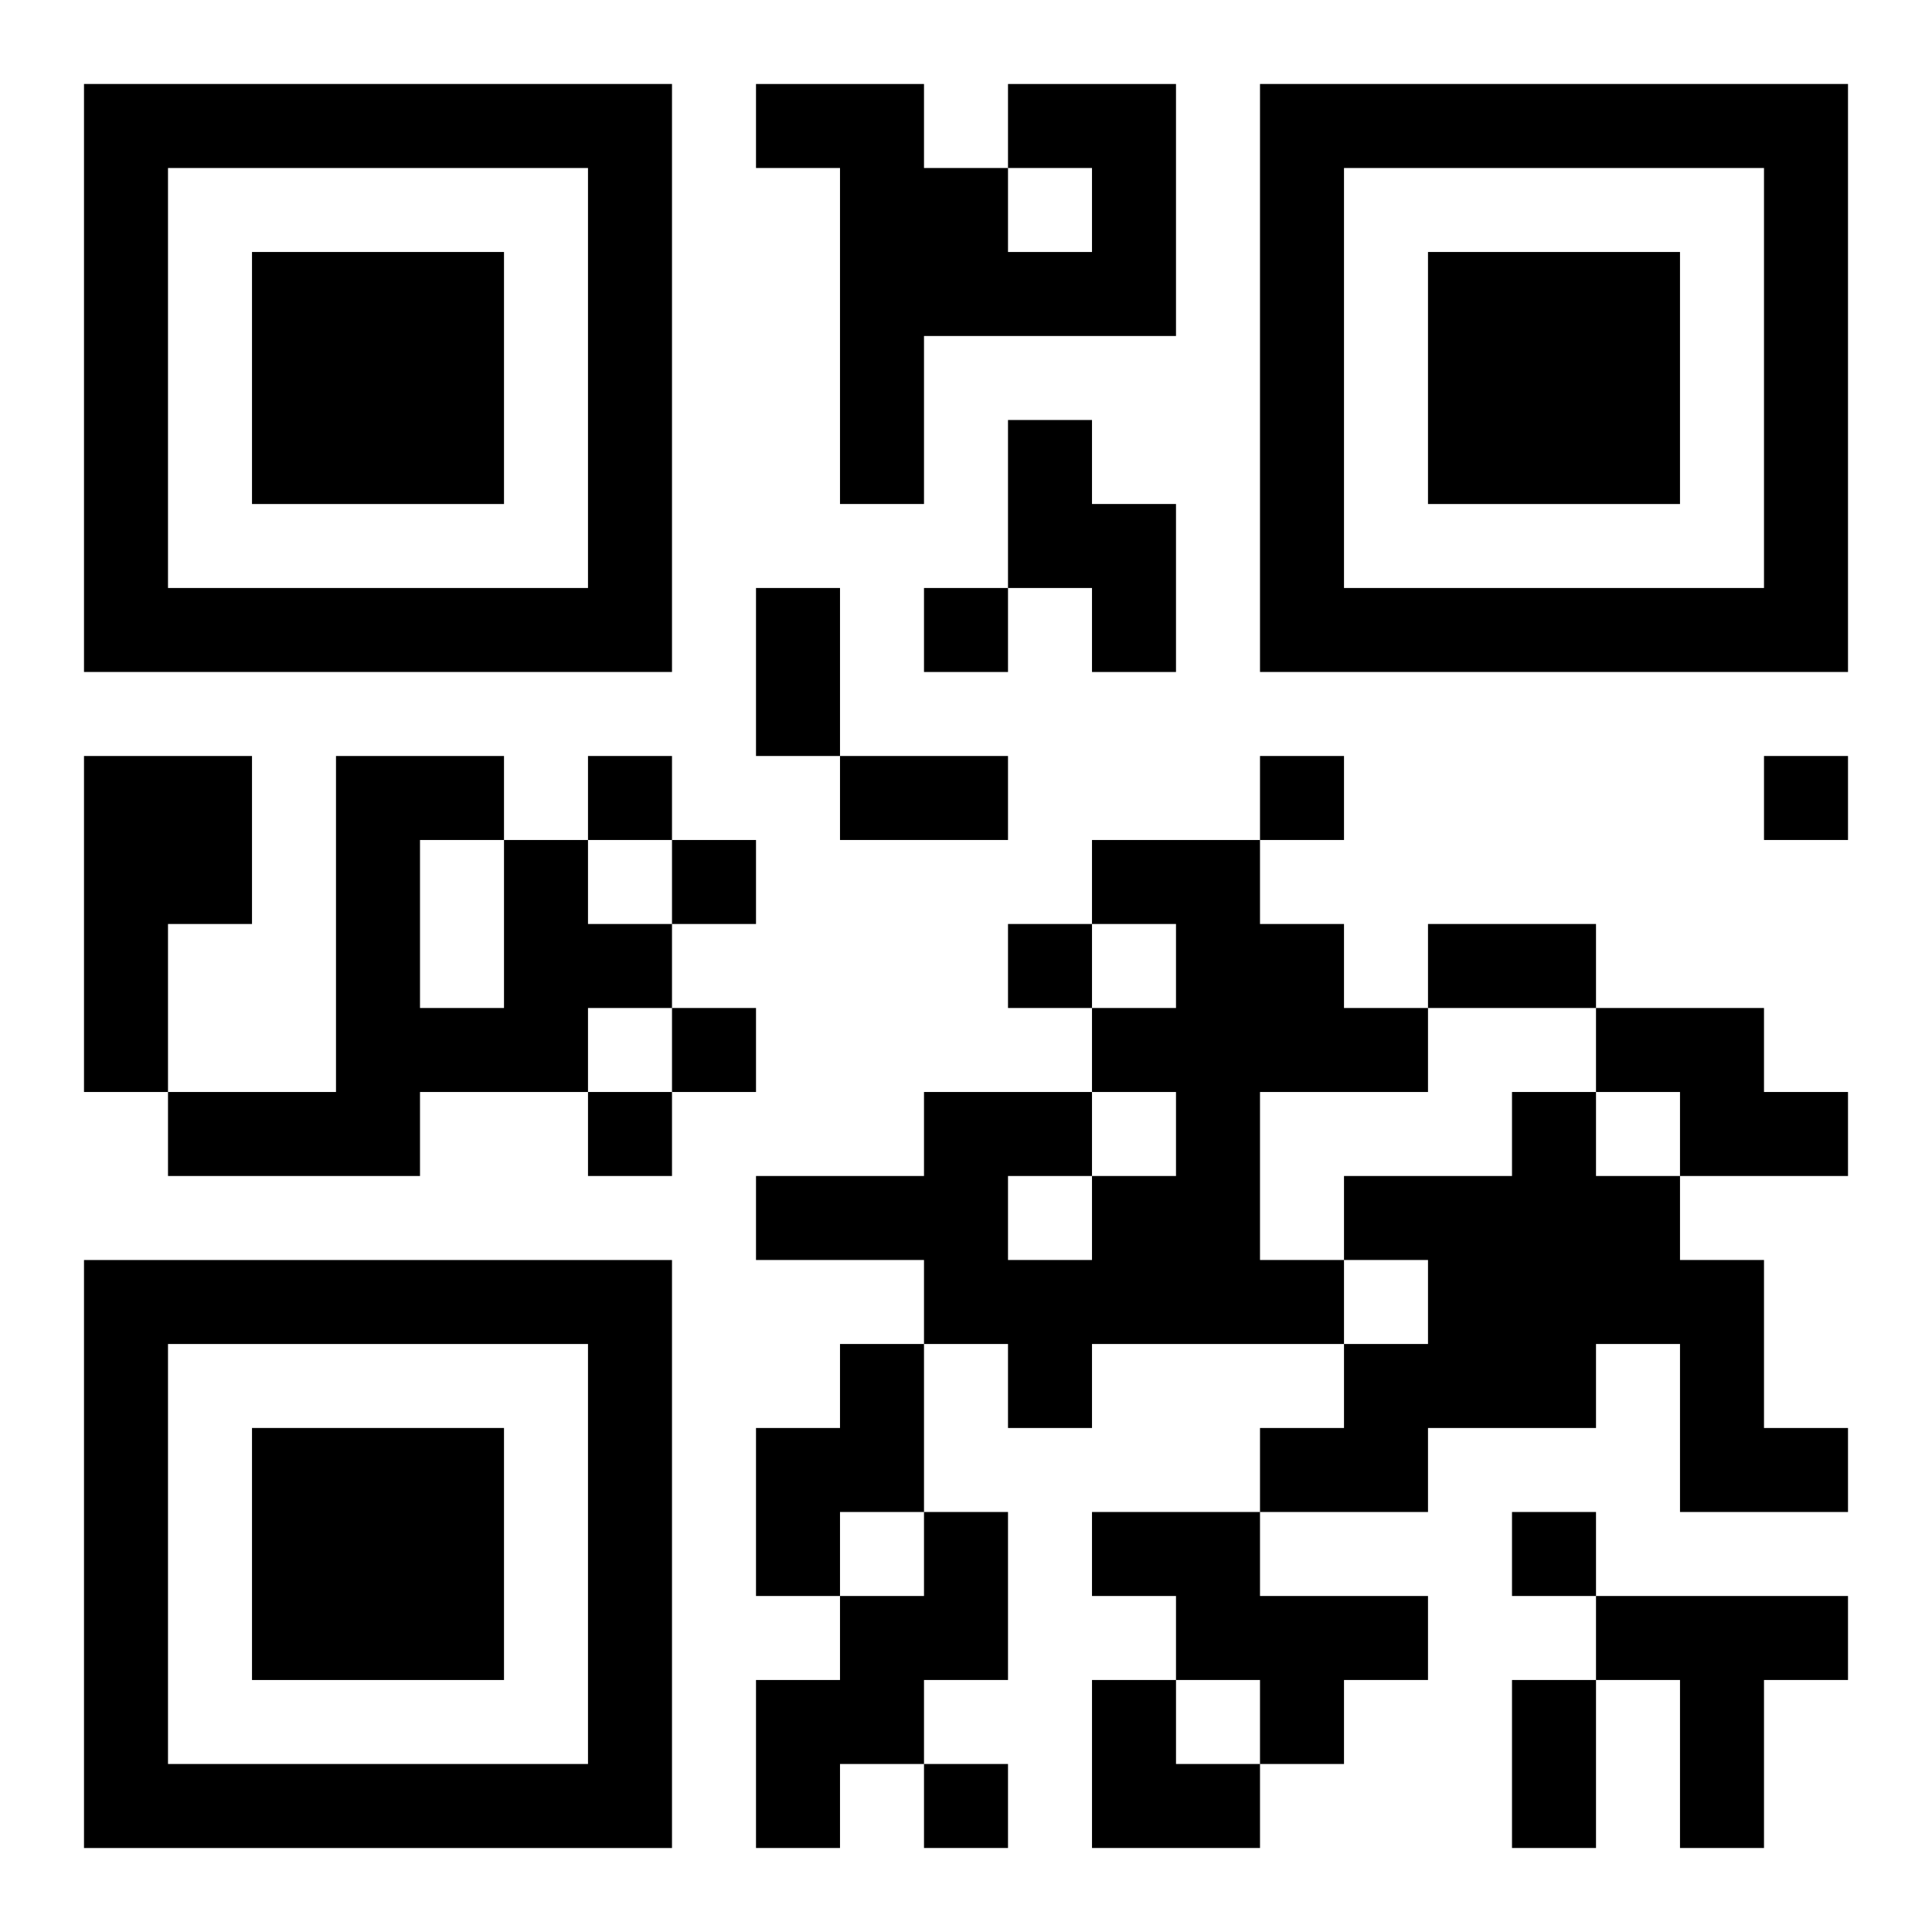
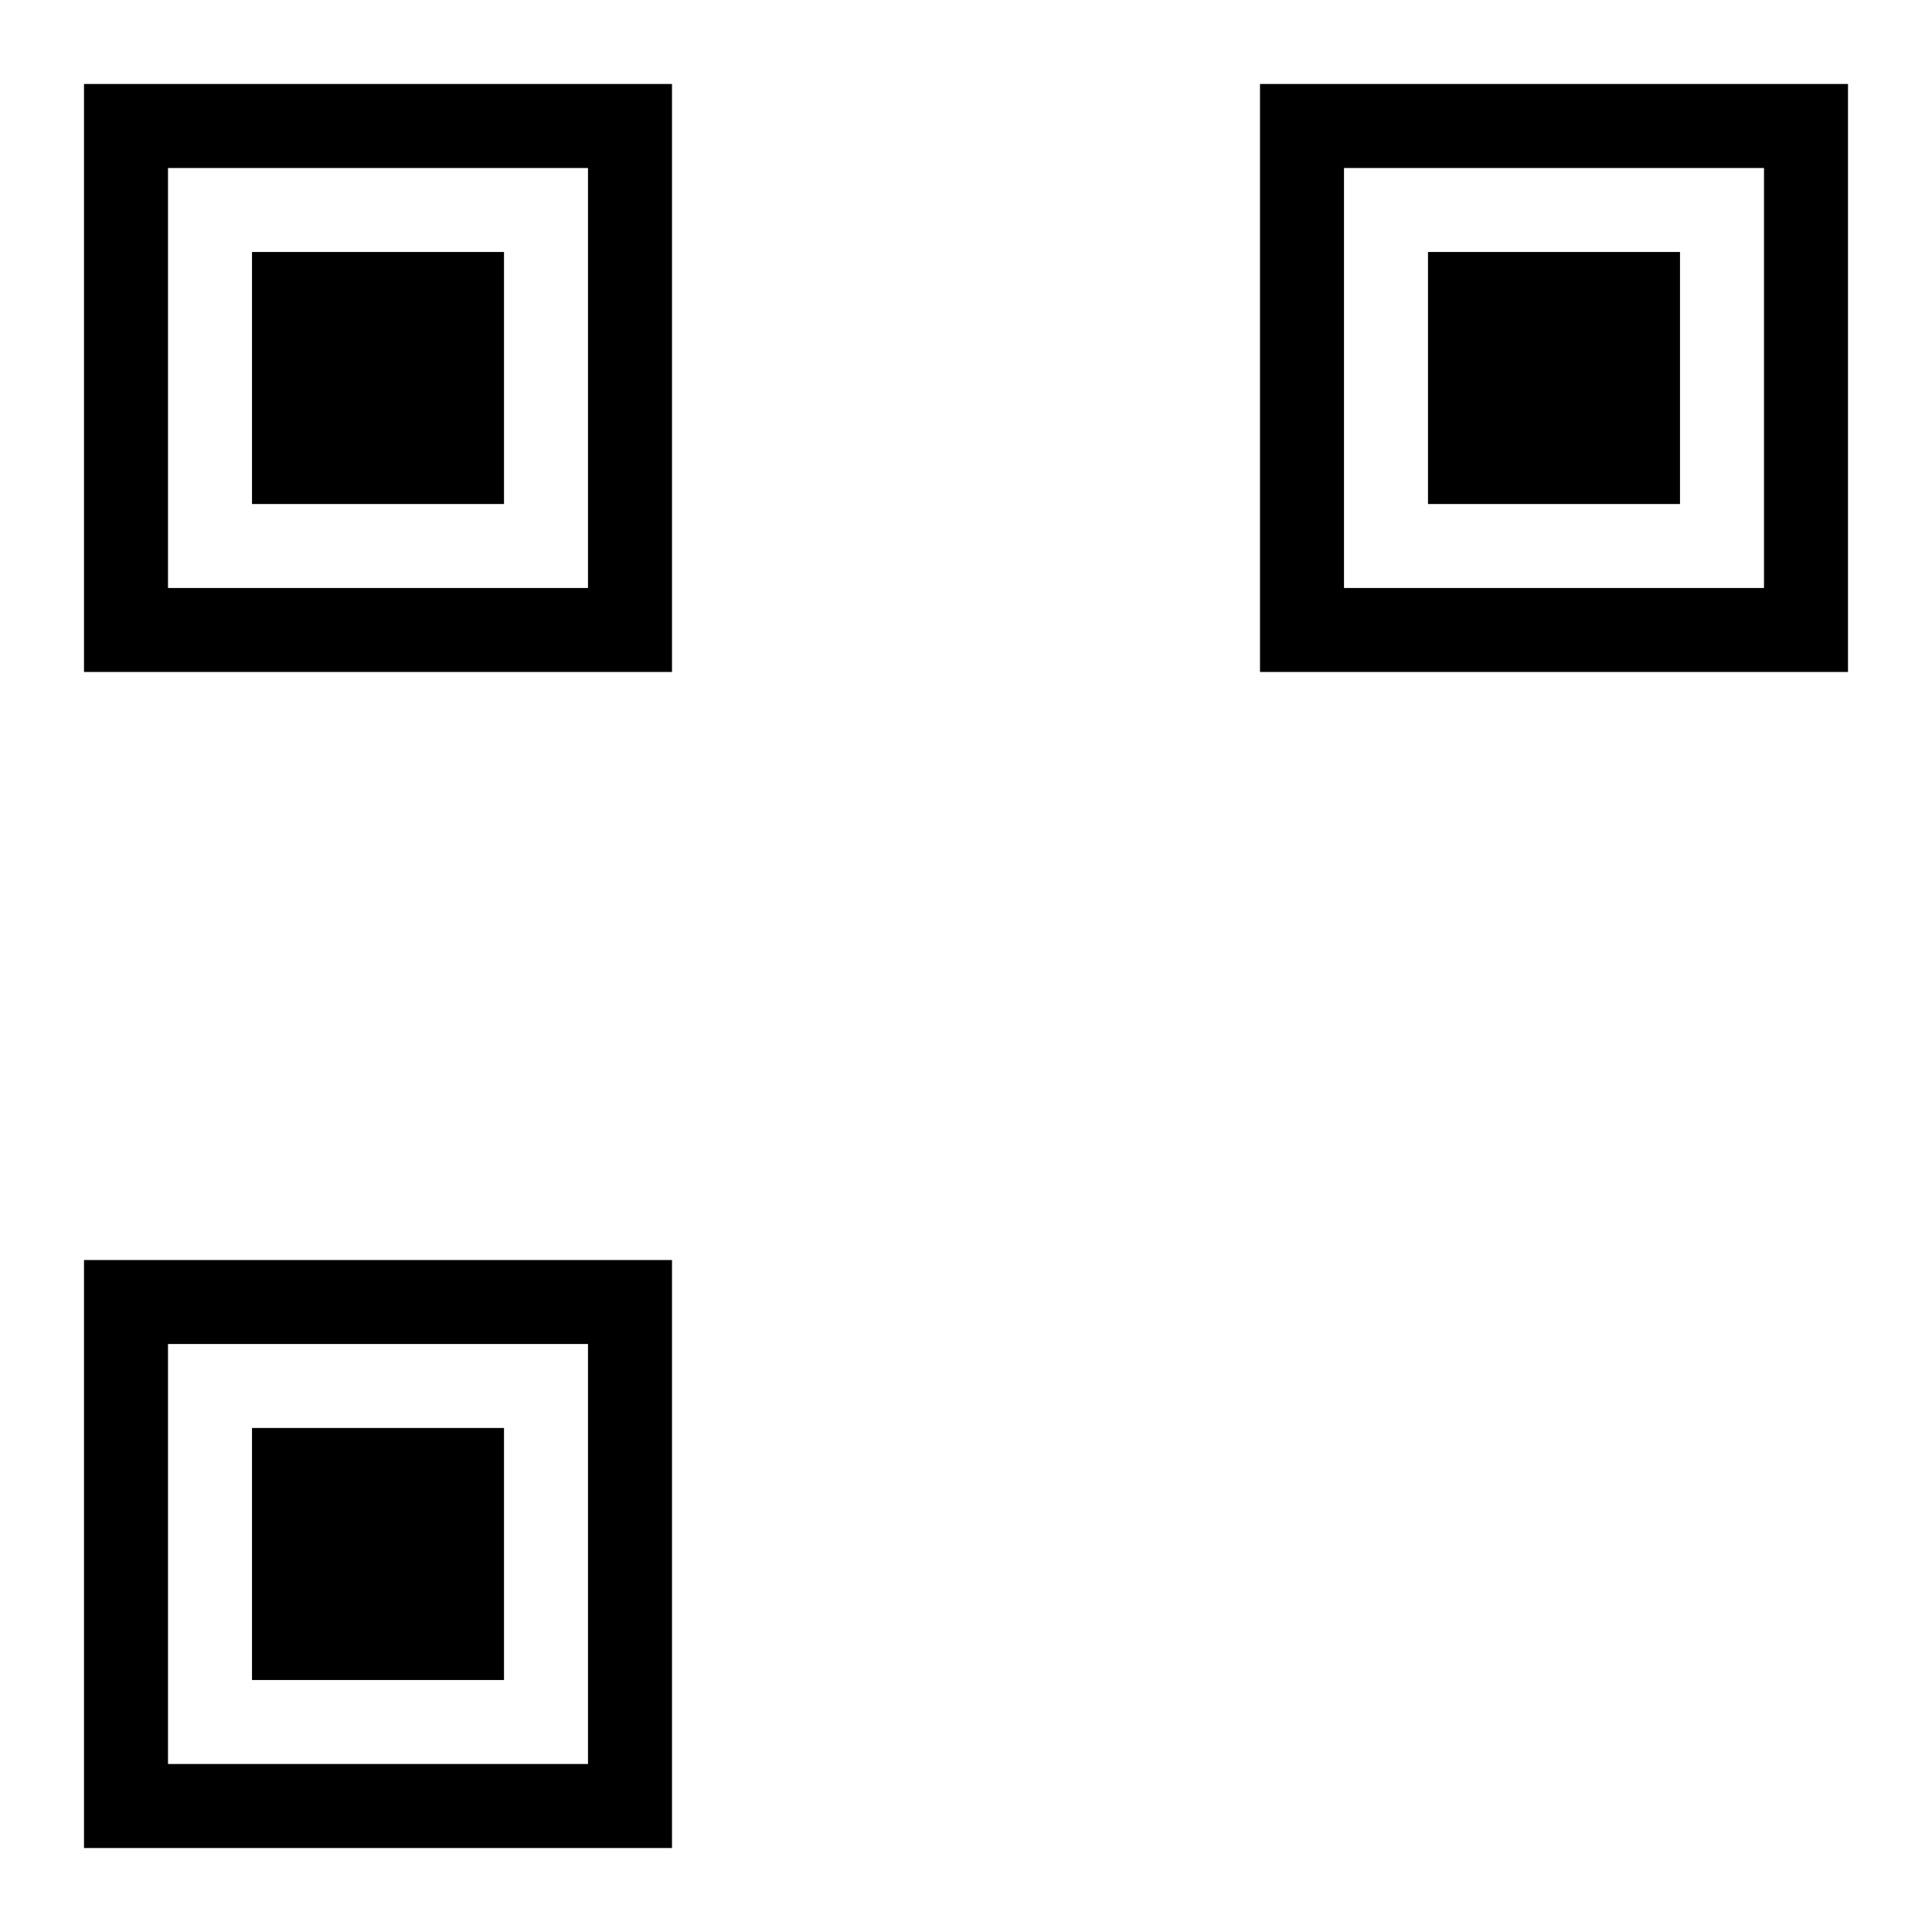
<svg xmlns="http://www.w3.org/2000/svg" xmlns:xlink="http://www.w3.org/1999/xlink" width="250" height="250" baseProfile="full" version="1.1" viewBox="-1 -1 23 23">
  <symbol id="a">
-     <path d="m0 7v7h7v-7h-7zm1 1h5v5h-5v-5zm1 1v3h3v-3h-3z" />
+     <path d="m0 7v7h7v-7h-7zm1 1h5v5h-5v-5zm1 1v3h3v-3h-3" />
  </symbol>
  <use y="-7" xlink:href="#a" />
  <use y="7" xlink:href="#a" />
  <use x="14" y="-7" xlink:href="#a" />
-   <path d="m11 0h2v3h-3v2h-1v-4h-1v-1h2v1h1v1h1v-1h-1v-1m0 4h1v1h1v2h-1v-1h-1v-2m-11 4h2v2h-1v2h-1v-4m5 1h1v1h1v1h-1v1h-2v1h-3v-1h2v-4h2v1m-1 0v2h1v-2h-1m8 0h2v1h1v1h1v1h-2v2h1v1h-3v1h-1v-1h-1v-1h-2v-1h2v-1h2v1h1v-1h-1v-1h1v-1h-1v-1m-1 4v1h1v-1h-1m7-2h2v1h1v1h-2v-1h-1v-1m-1 1h1v1h1v1h1v2h1v1h-2v-2h-1v1h-2v1h-2v-1h1v-1h1v-1h-1v-1h2v-1m-8 3h1v2h-1v1h-1v-2h1v-1m1 2h1v2h-1v1h-1v1h-1v-2h1v-1h1v-1m2 0h2v1h2v1h-1v1h-1v-1h-1v-1h-1v-1m6 1h3v1h-1v2h-1v-2h-1v-1m-8-12v1h1v-1h-1m-4 2v1h1v-1h-1m8 0v1h1v-1h-1m6 0v1h1v-1h-1m-13 1v1h1v-1h-1m4 1v1h1v-1h-1m-4 1v1h1v-1h-1m-1 1v1h1v-1h-1m11 5v1h1v-1h-1m-7 3v1h1v-1h-1m-2-14h1v2h-1v-2m1 2h2v1h-2v-1m7 2h2v1h-2v-1m1 9h1v2h-1v-2m-5 0h1v1h1v1h-2z" />
</svg>